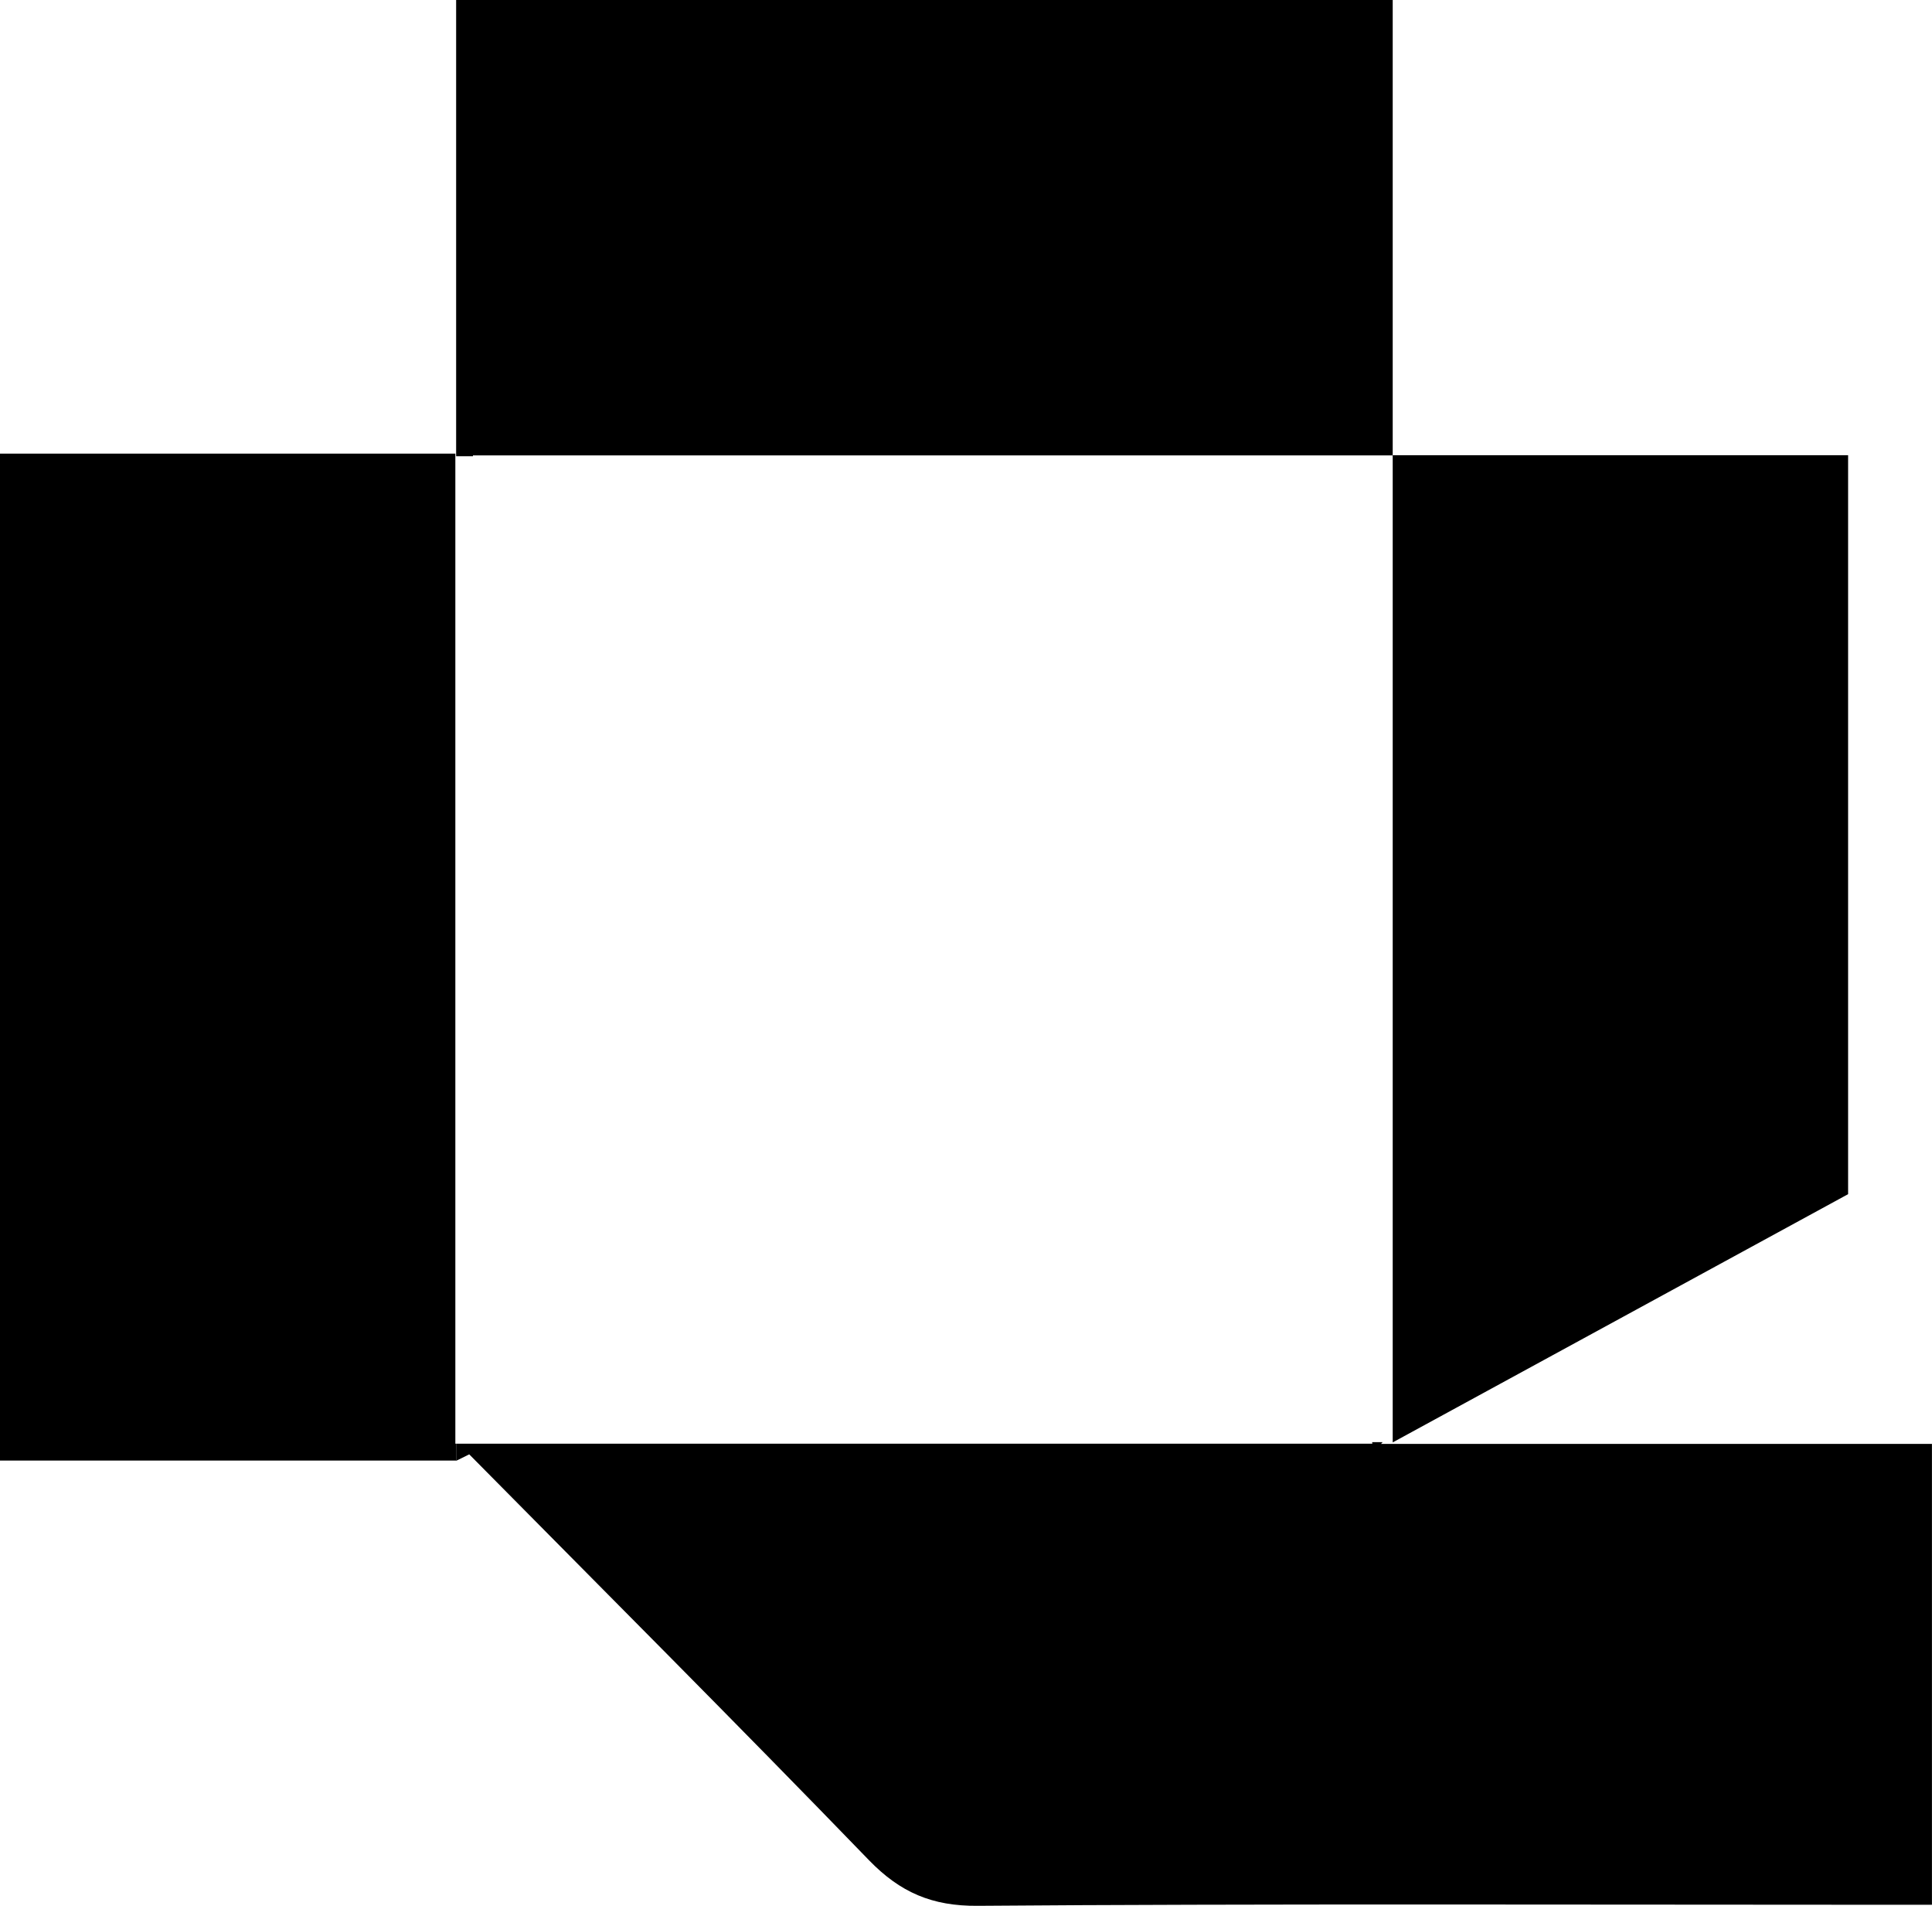
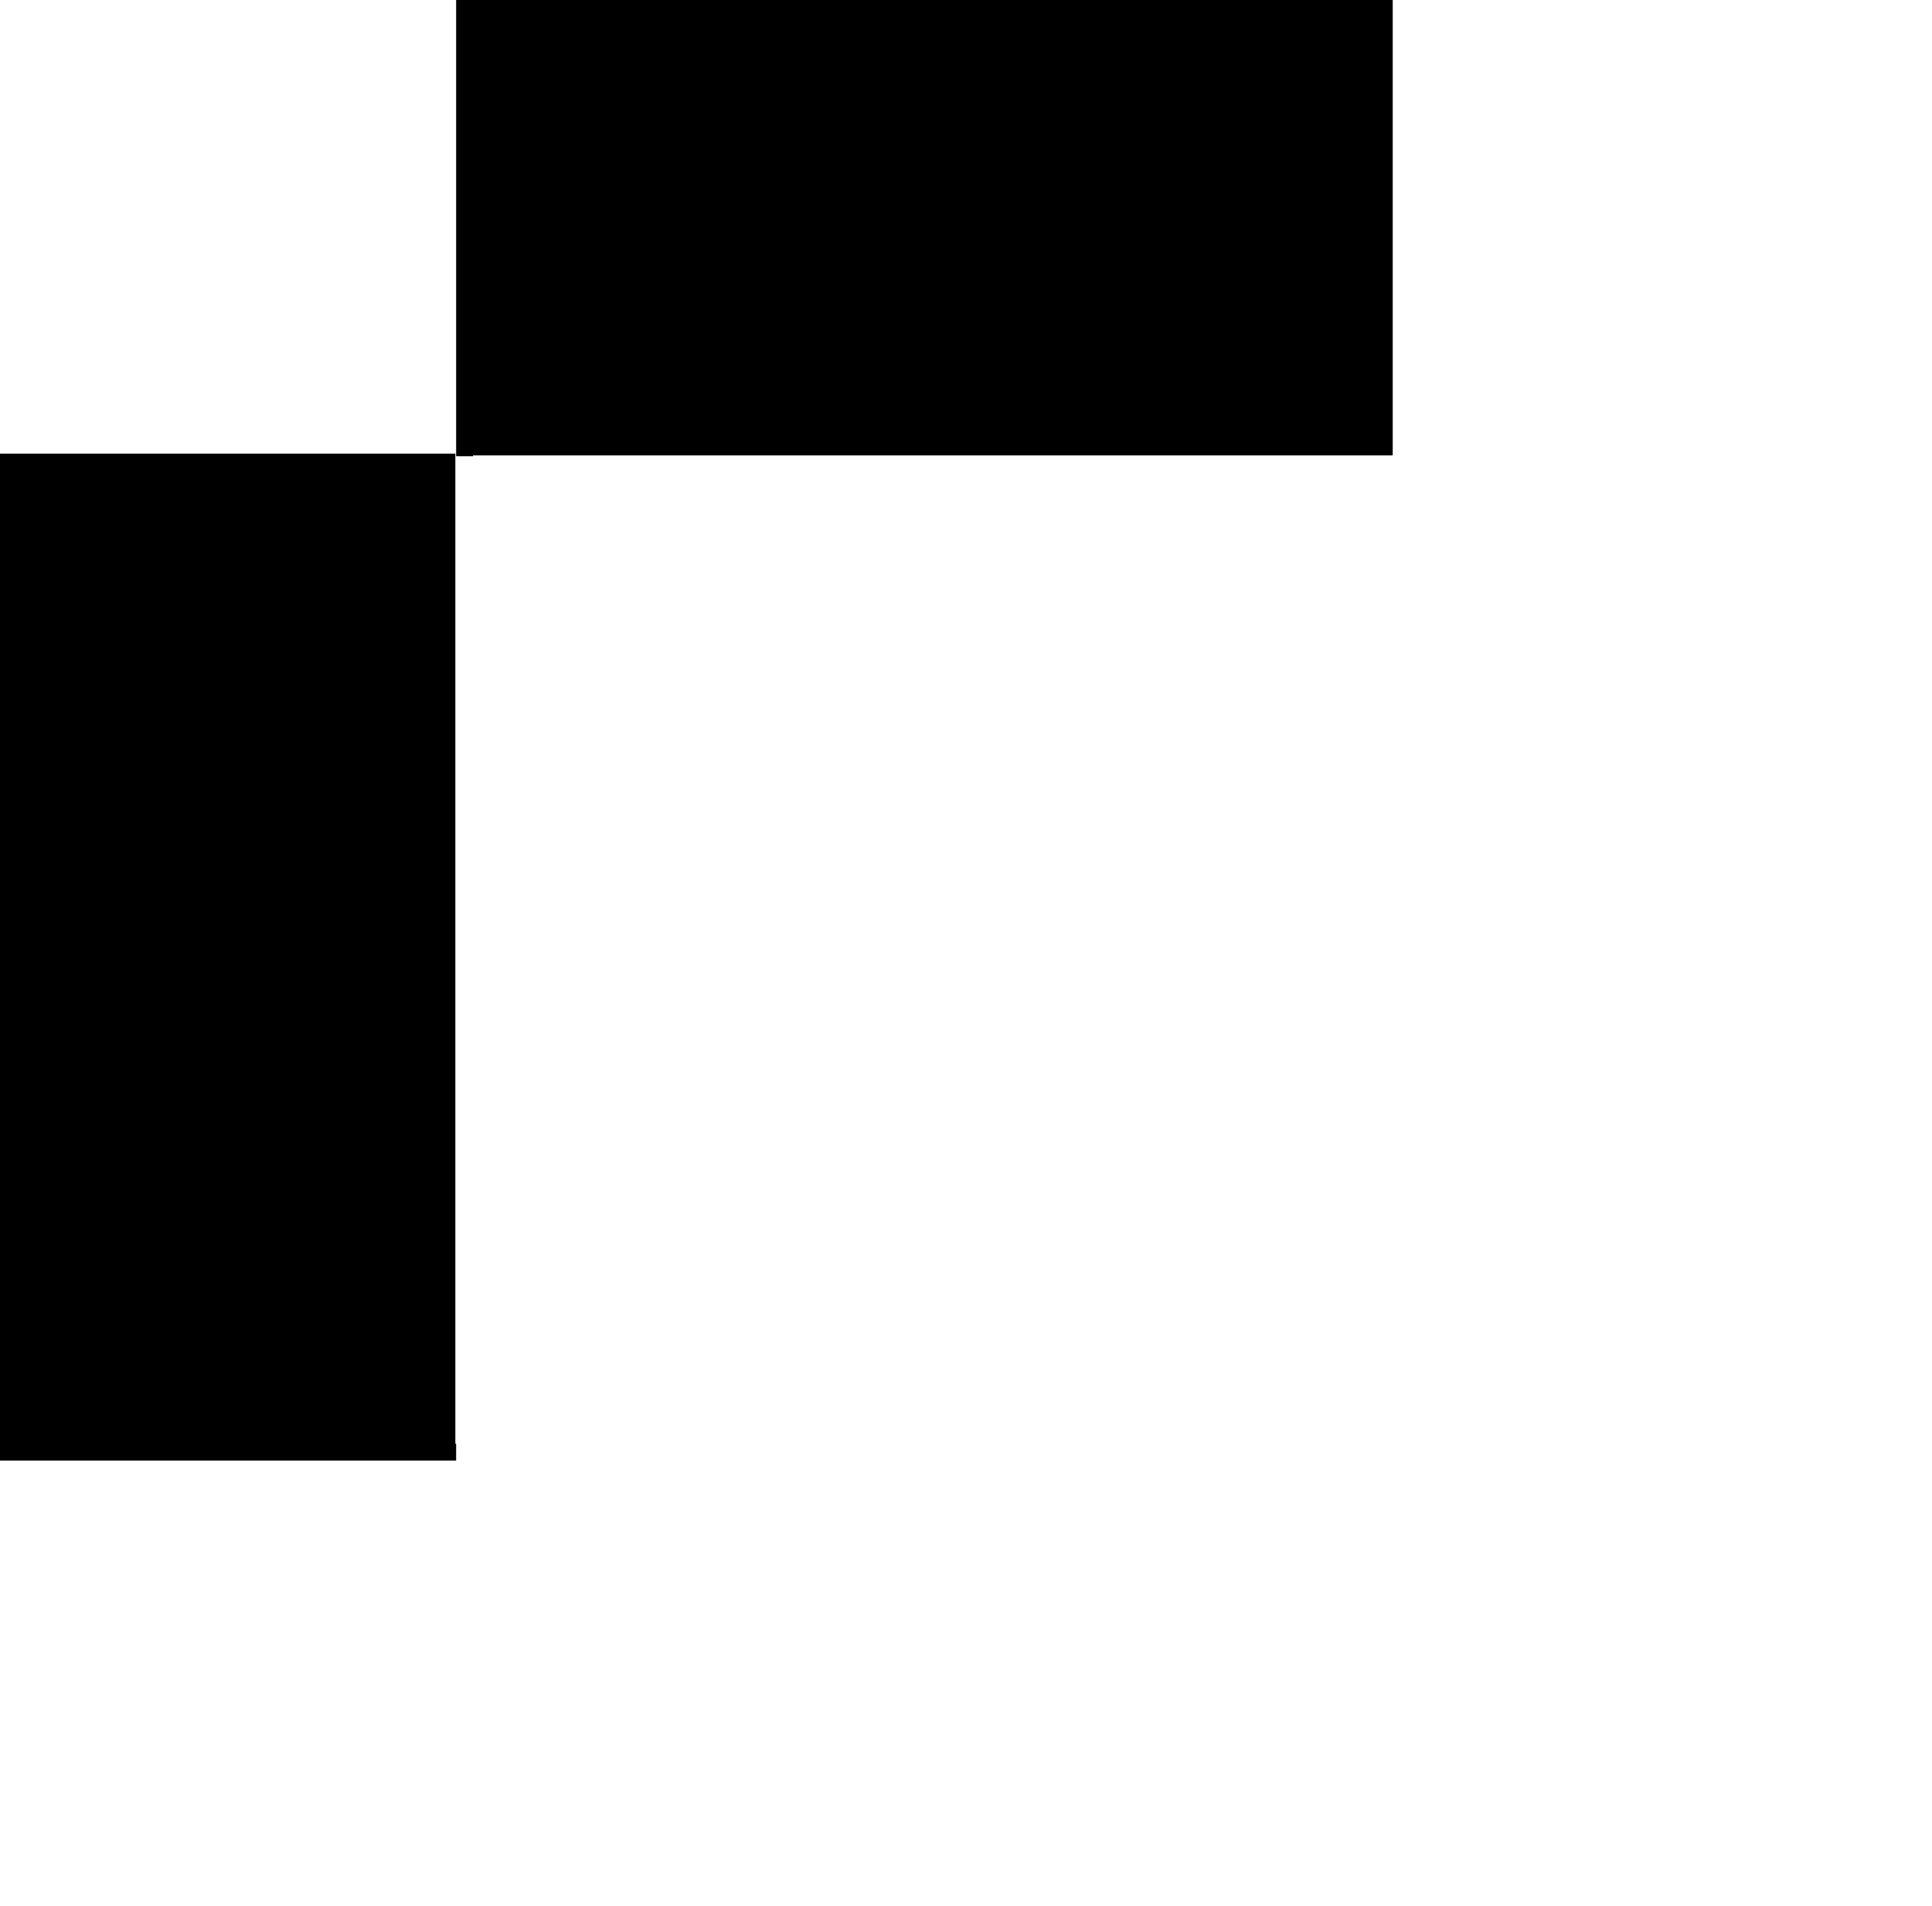
<svg xmlns="http://www.w3.org/2000/svg" viewBox="0 0 367.31 362.29">
  <g id="Layer_2" data-name="Layer 2">
    <g id="Layer_1-2" data-name="Layer 1">
      <path d="M86.57,274.43V86.23H0V277.64H86.57v0h.15v-3.21Z" />
-       <path d="M351.36,227l-86.58,47.19V86.54h86.58Z" />
      <path d="M89.92,86.57H264.78V0H86.72V86.57h0v.15h3.2Z" />
-       <path d="M260.91,274.43H86.72v3.26l2.49-1.23c25.38,25.68,50.91,51.21,76,77.15,5.94,6.13,12,8.74,20.66,8.67,50.7-.41,120.46-.2,171.16-.2h10.27V274.47H262.56l.31-.33h-2Z" />
    </g>
  </g>
</svg>